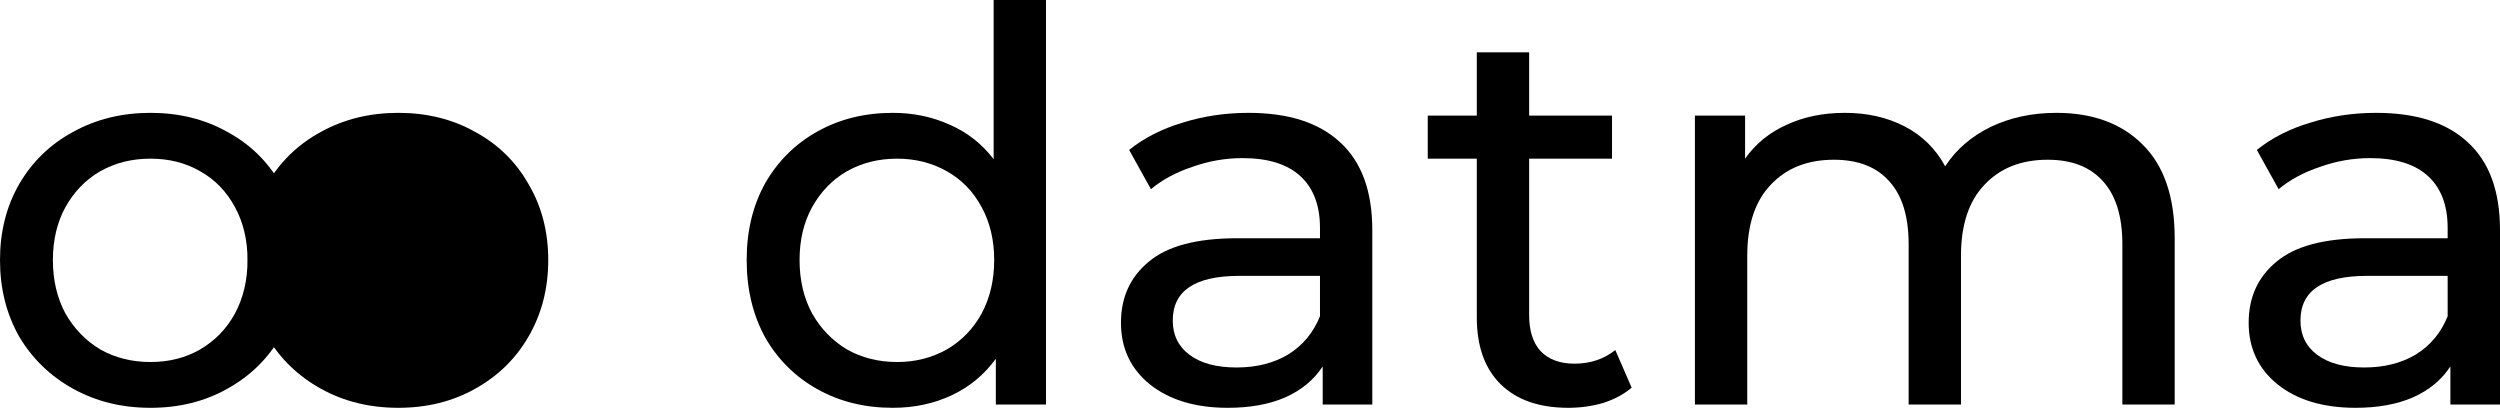
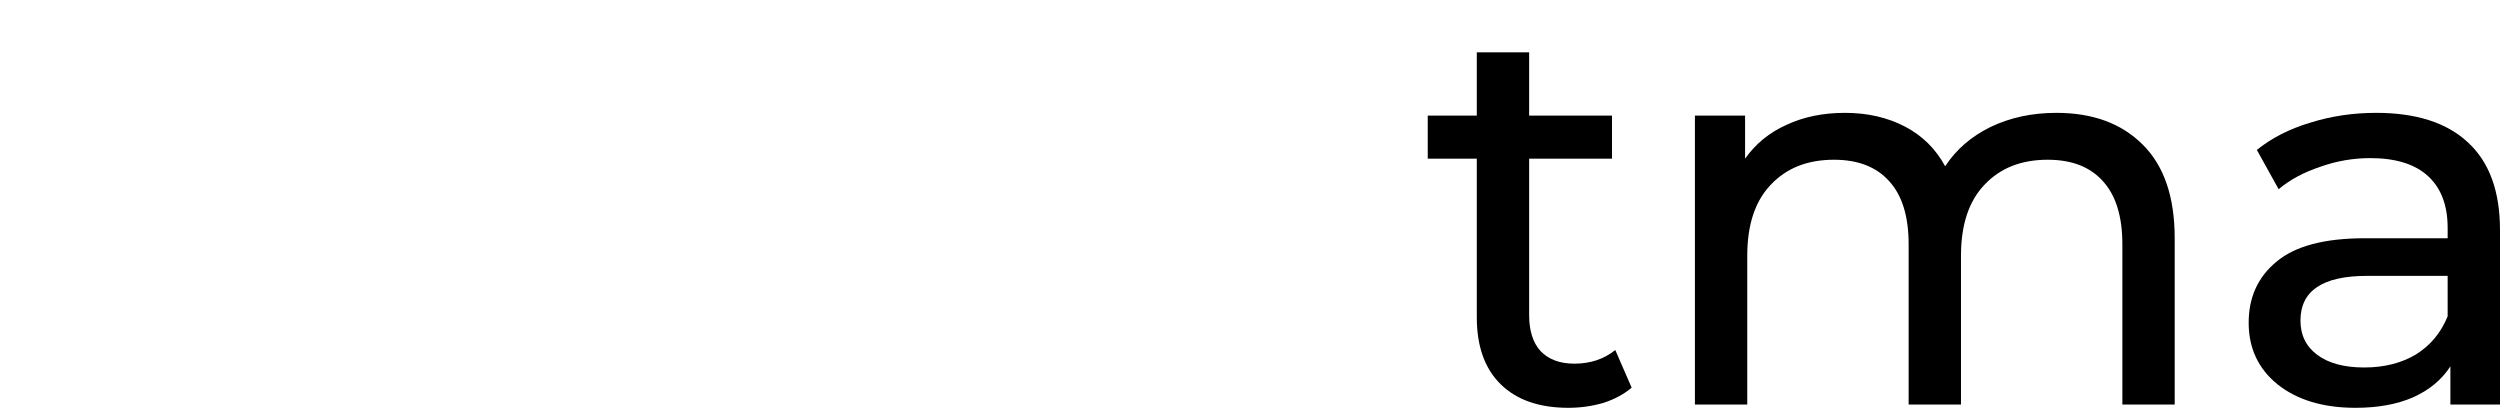
<svg xmlns="http://www.w3.org/2000/svg" width="114" height="19" viewBox="0 0 114 19" fill="black">
-   <path d="M47.697 0V18.447H45.41V16.359C44.88 17.088 44.208 17.643 43.396 18.025C42.584 18.406 41.689 18.596 40.711 18.596C39.435 18.596 38.291 18.315 37.28 17.751C36.269 17.188 35.474 16.4 34.893 15.389C34.33 14.362 34.048 13.185 34.048 11.859C34.048 10.533 34.33 9.365 34.893 8.354C35.474 7.342 36.269 6.555 37.28 5.992C38.291 5.428 39.435 5.146 40.711 5.146C41.656 5.146 42.526 5.329 43.322 5.693C44.117 6.041 44.78 6.563 45.31 7.26V0H47.697ZM40.91 16.508C41.739 16.508 42.493 16.317 43.172 15.936C43.852 15.539 44.382 14.992 44.763 14.295C45.145 13.583 45.335 12.771 45.335 11.859C45.335 10.947 45.145 10.143 44.763 9.447C44.382 8.735 43.852 8.188 43.172 7.807C42.493 7.425 41.739 7.235 40.91 7.235C40.065 7.235 39.302 7.425 38.623 7.807C37.96 8.188 37.429 8.735 37.032 9.447C36.65 10.143 36.46 10.947 36.46 11.859C36.46 12.771 36.65 13.583 37.032 14.295C37.429 14.992 37.96 15.539 38.623 15.936C39.302 16.317 40.065 16.508 40.91 16.508Z" />
-   <path d="M56.934 5.146C58.757 5.146 60.149 5.594 61.11 6.489C62.088 7.384 62.577 8.718 62.577 10.492V18.447H60.315V16.707C59.917 17.32 59.345 17.793 58.599 18.124C57.87 18.439 57 18.596 55.989 18.596C54.514 18.596 53.329 18.24 52.434 17.527C51.555 16.815 51.116 15.878 51.116 14.718C51.116 13.558 51.539 12.63 52.384 11.934C53.229 11.221 54.572 10.864 56.412 10.864H60.191V10.392C60.191 9.365 59.892 8.577 59.295 8.03C58.699 7.483 57.82 7.21 56.66 7.21C55.881 7.21 55.119 7.342 54.373 7.608C53.627 7.856 52.997 8.196 52.483 8.627L51.489 6.837C52.169 6.29 52.981 5.876 53.925 5.594C54.87 5.296 55.873 5.146 56.934 5.146ZM56.387 16.757C57.298 16.757 58.086 16.558 58.749 16.16C59.411 15.746 59.892 15.166 60.191 14.42V12.58H56.511C54.489 12.58 53.478 13.259 53.478 14.619C53.478 15.282 53.735 15.804 54.249 16.185C54.762 16.566 55.475 16.757 56.387 16.757Z" />
  <path d="M74.403 17.677C74.055 17.975 73.624 18.207 73.11 18.373C72.596 18.522 72.066 18.596 71.519 18.596C70.193 18.596 69.165 18.24 68.436 17.527C67.707 16.815 67.342 15.795 67.342 14.47V7.235H65.105V5.271H67.342V2.387H69.729V5.271H73.508V7.235H69.729V14.37C69.729 15.083 69.903 15.63 70.251 16.011C70.616 16.392 71.129 16.583 71.792 16.583C72.522 16.583 73.143 16.375 73.657 15.961L74.403 17.677Z" />
  <path d="M93.772 5.146C95.429 5.146 96.738 5.627 97.7 6.588C98.678 7.55 99.166 8.975 99.166 10.864V18.447H96.78V11.138C96.78 9.862 96.481 8.9 95.885 8.254C95.305 7.608 94.468 7.284 93.374 7.284C92.164 7.284 91.203 7.666 90.49 8.428C89.777 9.174 89.421 10.251 89.421 11.66V18.447H87.034V11.138C87.034 9.862 86.736 8.9 86.139 8.254C85.559 7.608 84.722 7.284 83.628 7.284C82.418 7.284 81.457 7.666 80.744 8.428C80.031 9.174 79.675 10.251 79.675 11.66V18.447H77.288V5.271H79.576V7.235C80.056 6.555 80.686 6.041 81.465 5.693C82.244 5.329 83.131 5.146 84.125 5.146C85.153 5.146 86.064 5.354 86.86 5.768C87.656 6.182 88.269 6.787 88.7 7.583C89.197 6.82 89.885 6.224 90.763 5.793C91.658 5.362 92.661 5.146 93.772 5.146Z" />
  <path d="M108.356 5.146C110.18 5.146 111.572 5.594 112.533 6.489C113.511 7.384 114 8.718 114 10.492V18.447H111.738V16.707C111.34 17.32 110.768 17.793 110.022 18.124C109.293 18.439 108.423 18.596 107.412 18.596C105.937 18.596 104.751 18.24 103.856 17.527C102.978 16.815 102.539 15.878 102.539 14.718C102.539 13.558 102.961 12.63 103.807 11.934C104.652 11.221 105.995 10.864 107.834 10.864H111.613V10.392C111.613 9.365 111.315 8.577 110.718 8.03C110.122 7.483 109.243 7.21 108.083 7.21C107.304 7.21 106.542 7.342 105.796 7.608C105.05 7.856 104.42 8.196 103.906 8.627L102.912 6.837C103.591 6.29 104.403 5.876 105.348 5.594C106.293 5.296 107.296 5.146 108.356 5.146ZM107.809 16.757C108.721 16.757 109.508 16.558 110.171 16.16C110.834 15.746 111.315 15.166 111.613 14.42V12.58H107.934C105.912 12.58 104.901 13.259 104.901 14.619C104.901 15.282 105.158 15.804 105.671 16.185C106.185 16.566 106.898 16.757 107.809 16.757Z" />
-   <path d="M6.862 18.596C5.552 18.596 4.376 18.306 3.331 17.726C2.287 17.146 1.467 16.351 0.87 15.34C0.29 14.312 0 13.152 0 11.859C0 10.566 0.29 9.414 0.87 8.403C1.467 7.376 2.287 6.58 3.331 6.016C4.376 5.436 5.552 5.146 6.862 5.146C8.171 5.146 9.34 5.436 10.367 6.016C11.412 6.58 12.224 7.376 12.804 8.403C13.4 9.414 13.699 10.566 13.699 11.859C13.699 13.152 13.4 14.312 12.804 15.34C12.224 16.351 11.412 17.146 10.367 17.726C9.34 18.306 8.171 18.596 6.862 18.596ZM6.862 16.508C7.707 16.508 8.461 16.317 9.124 15.936C9.804 15.539 10.334 14.992 10.715 14.295C11.097 13.583 11.287 12.771 11.287 11.859C11.287 10.947 11.097 10.143 10.715 9.447C10.334 8.735 9.804 8.188 9.124 7.807C8.461 7.425 7.707 7.235 6.862 7.235C6.017 7.235 5.254 7.425 4.575 7.807C3.912 8.188 3.381 8.735 2.983 9.447C2.602 10.143 2.412 10.947 2.412 11.859C2.412 12.771 2.602 13.583 2.983 14.295C3.381 14.992 3.912 15.539 4.575 15.936C5.254 16.317 6.017 16.508 6.862 16.508Z" />
-   <path d="M18.163 18.596C16.853 18.596 15.677 18.306 14.632 17.726C13.588 17.146 12.768 16.351 12.171 15.34C11.591 14.312 11.301 13.152 11.301 11.859C11.301 10.566 11.591 9.414 12.171 8.403C12.768 7.376 13.588 6.58 14.632 6.016C15.677 5.436 16.853 5.146 18.163 5.146C19.472 5.146 20.64 5.436 21.668 6.016C22.712 6.58 23.524 7.376 24.105 8.403C24.701 9.414 25 10.566 25 11.859C25 13.152 24.701 14.312 24.105 15.34C23.524 16.351 22.712 17.146 21.668 17.726C20.64 18.306 19.472 18.596 18.163 18.596Z" />
</svg>